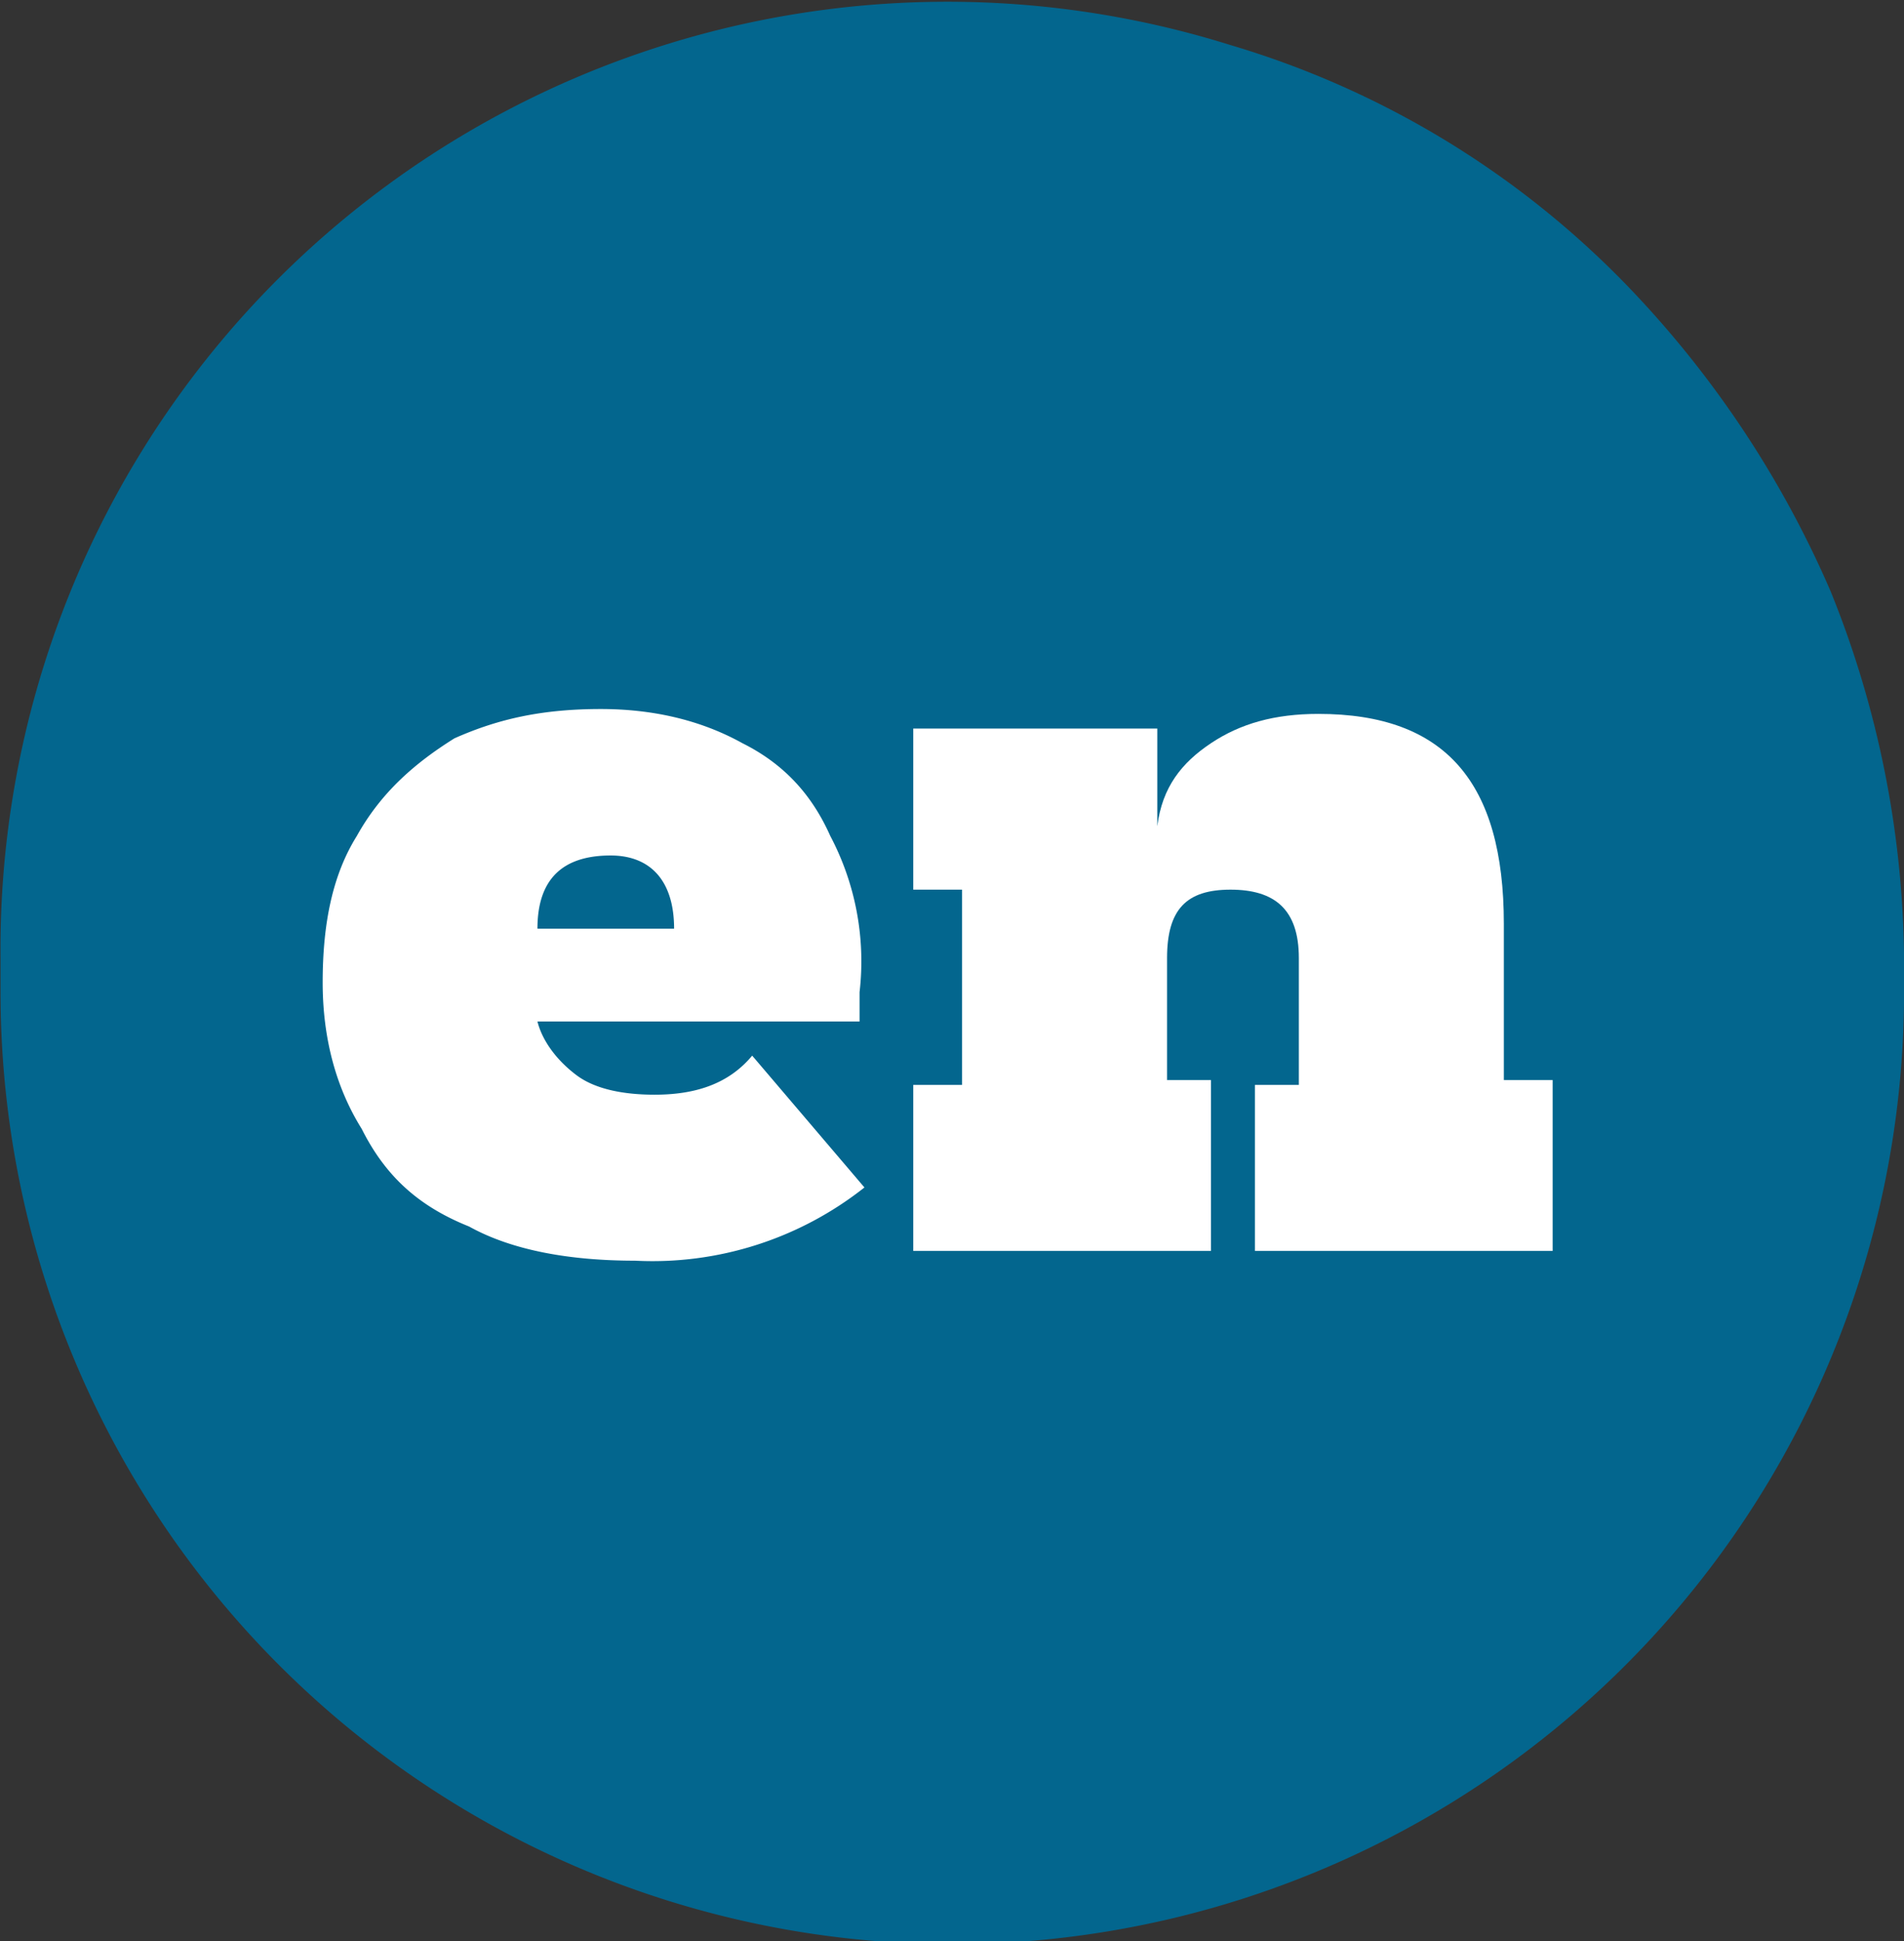
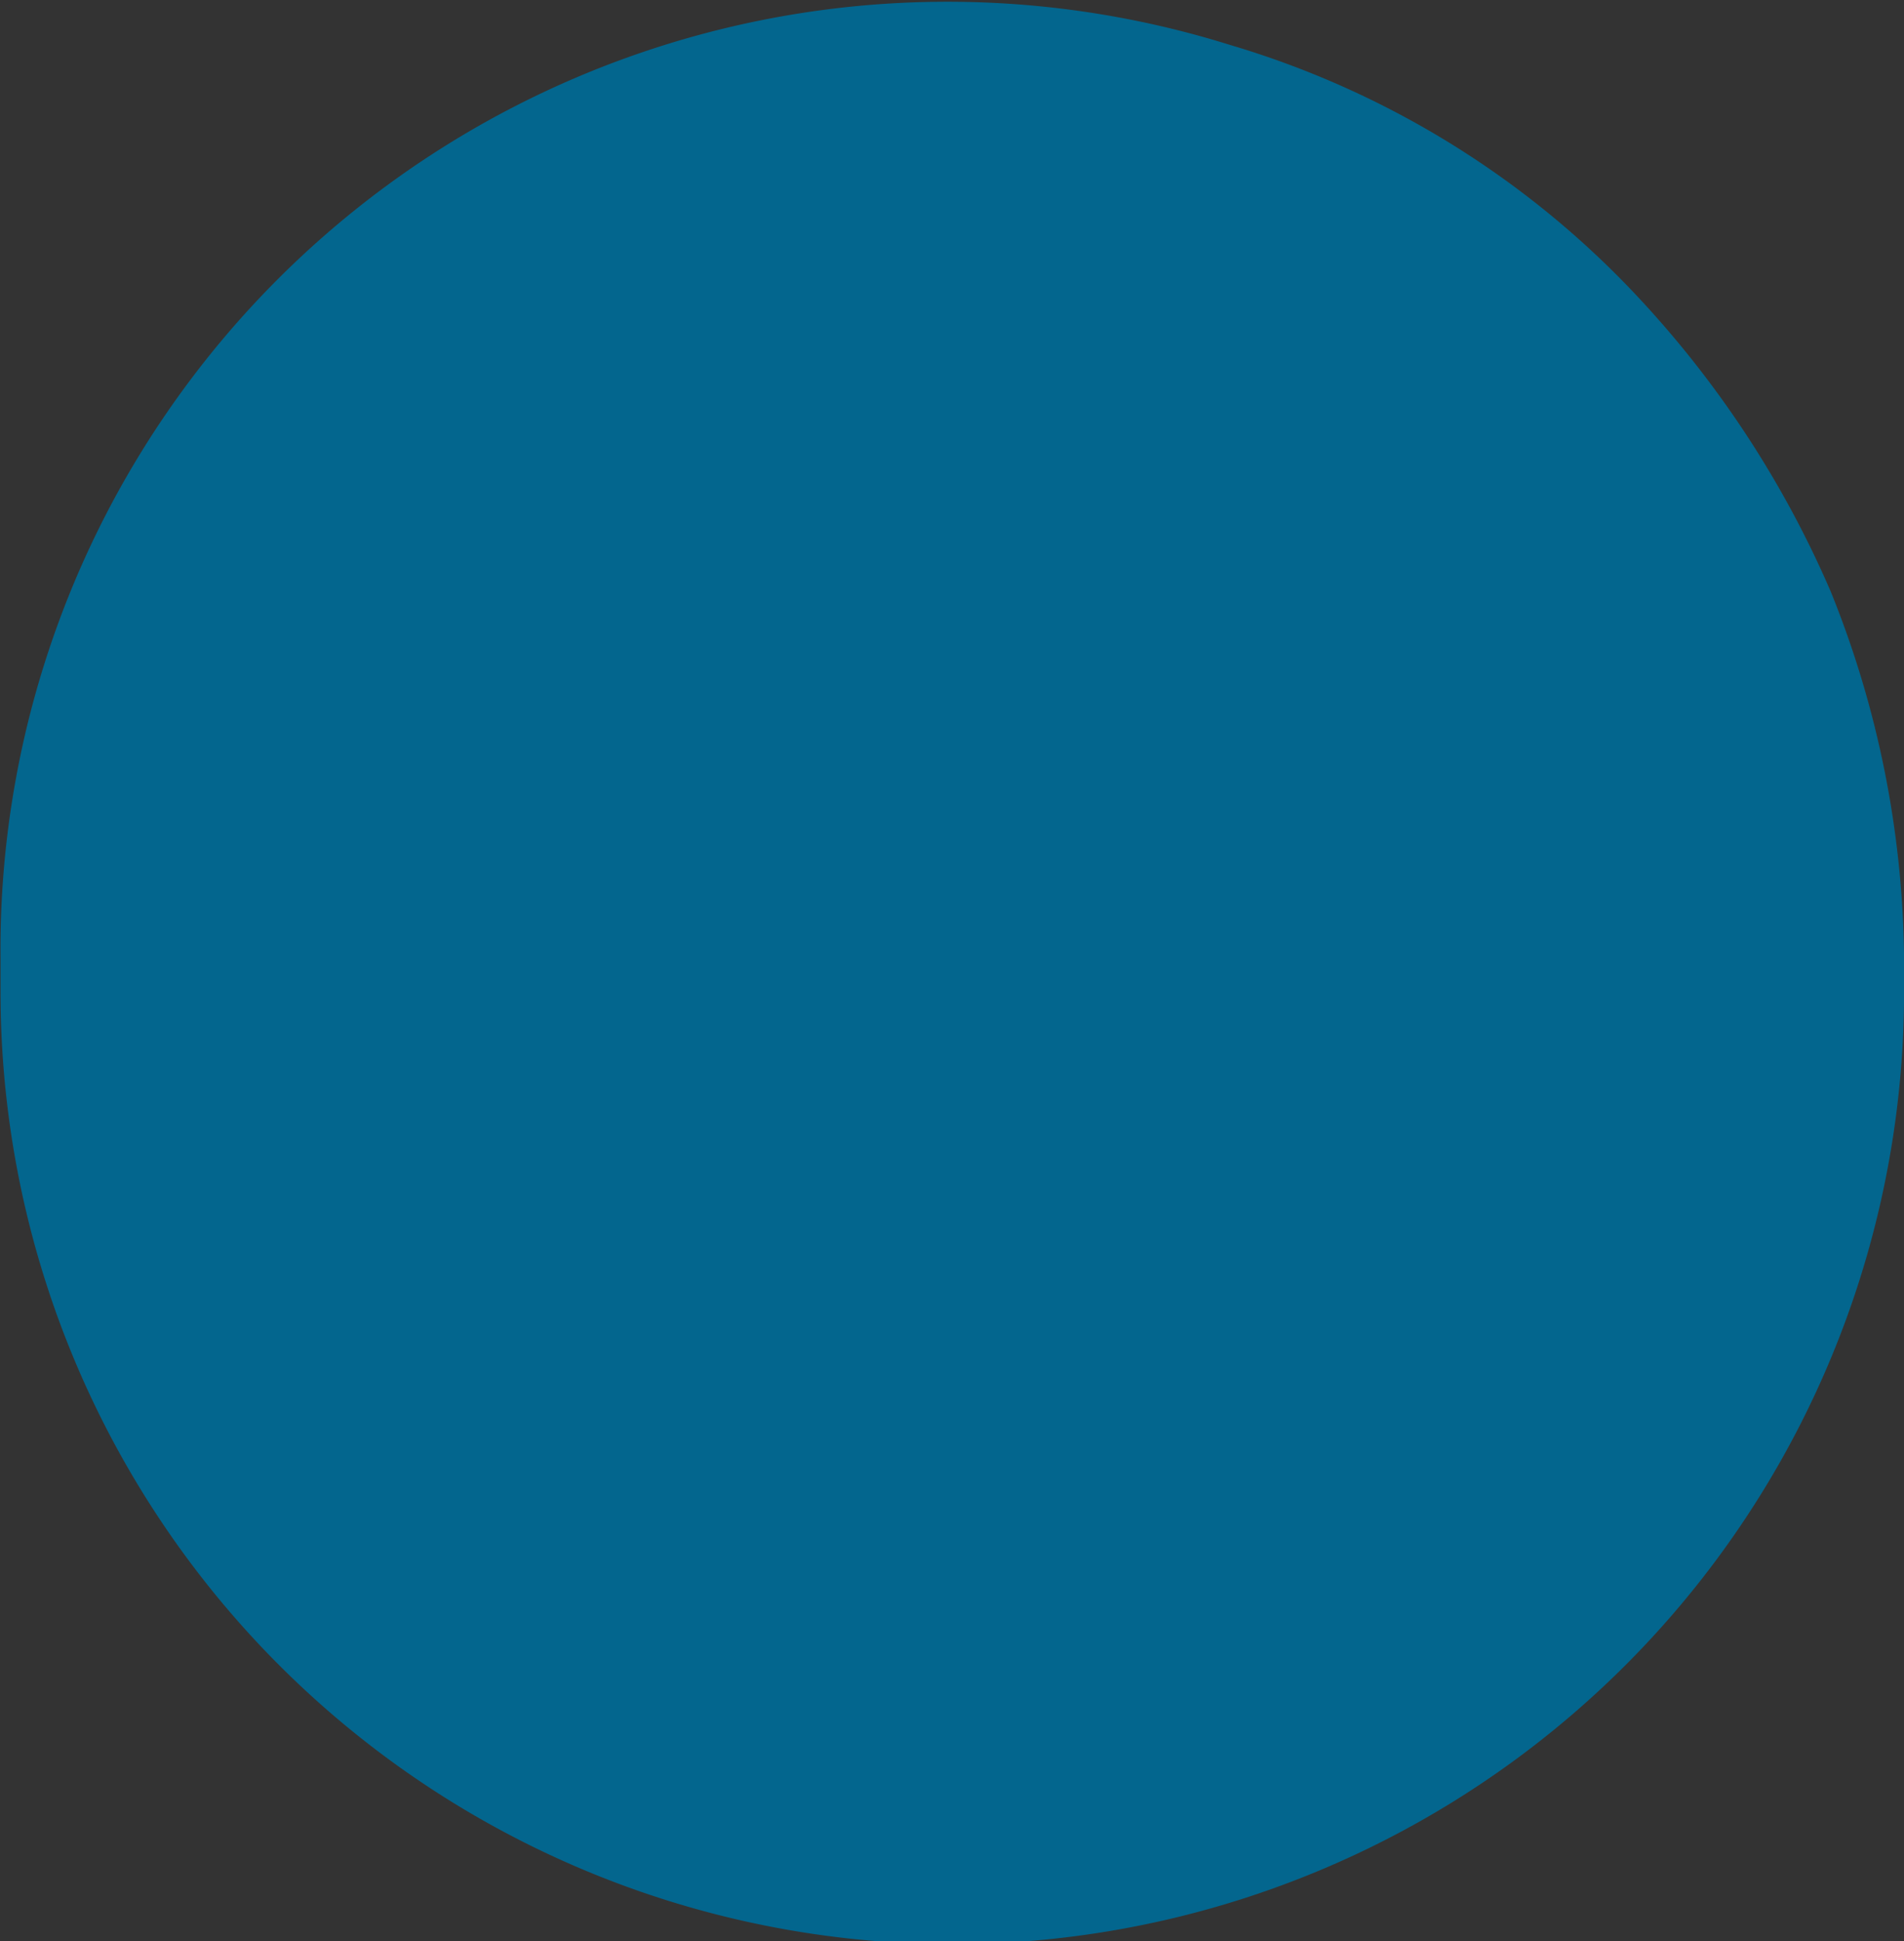
<svg xmlns="http://www.w3.org/2000/svg" xml:space="preserve" viewBox="0 0 52 53">
  <rect x="0" y="0" width="52" height="53" fill="#333333" stroke="none" />
  <path fill="#fff" d="M-144.4 26.6V26a19.4 19.4 0 0 1 25.2-18.7 18.7 18.7 0 0 1 8.1 4.9 21 21 0 0 1 4.2 6.3 20.5 20.5 0 0 1 1.5 7.5v.7a19.5 19.5 0 0 1-39 0zm0 0" style="fill:#03668e;fill-opacity:1" transform="matrix(1.333 0 0 1.333 192.5 -8.5)" />
-   <path d="M-131.4 32.2c-1.3 0-2.5-.2-3.4-.7-1-.4-1.7-1-2.2-2-.5-.8-.8-1.8-.8-3s.2-2.2.7-3c.5-.9 1.2-1.5 2-2 .9-.4 1.8-.6 3-.6 1 0 2 .2 2.9.7.8.4 1.4 1 1.8 1.9a5.5 5.5 0 0 1 .6 3.2v.6h-6.6c.1.4.4.8.8 1.1.4.3 1 .4 1.6.4.8 0 1.5-.2 2-.8l2.3 2.7a7 7 0 0 1-4.7 1.5zm-.5-8.3c-1 0-1.5.5-1.5 1.5h2.8c0-1-.5-1.5-1.3-1.5zm0 0" style="fill:#fff;fill-opacity:1" transform="matrix(1.333 0 0 1.333 192.5 -8.5)" />
-   <path d="M-113.6 25.2v3.3h1V32h-6.1v-3.4h.9V26c0-1-.5-1.4-1.4-1.4-.9 0-1.3.4-1.3 1.4v2.5h.9V32h-6.1v-3.4h1v-4h-1v-3.3h5v2c.1-.8.5-1.3 1.1-1.7.6-.4 1.3-.6 2.2-.6 2.6 0 3.8 1.4 3.8 4.3zm0 0" style="fill:#fff;fill-opacity:1" transform="matrix(1.333 0 0 1.333 192.5 -8.5)" />
</svg>